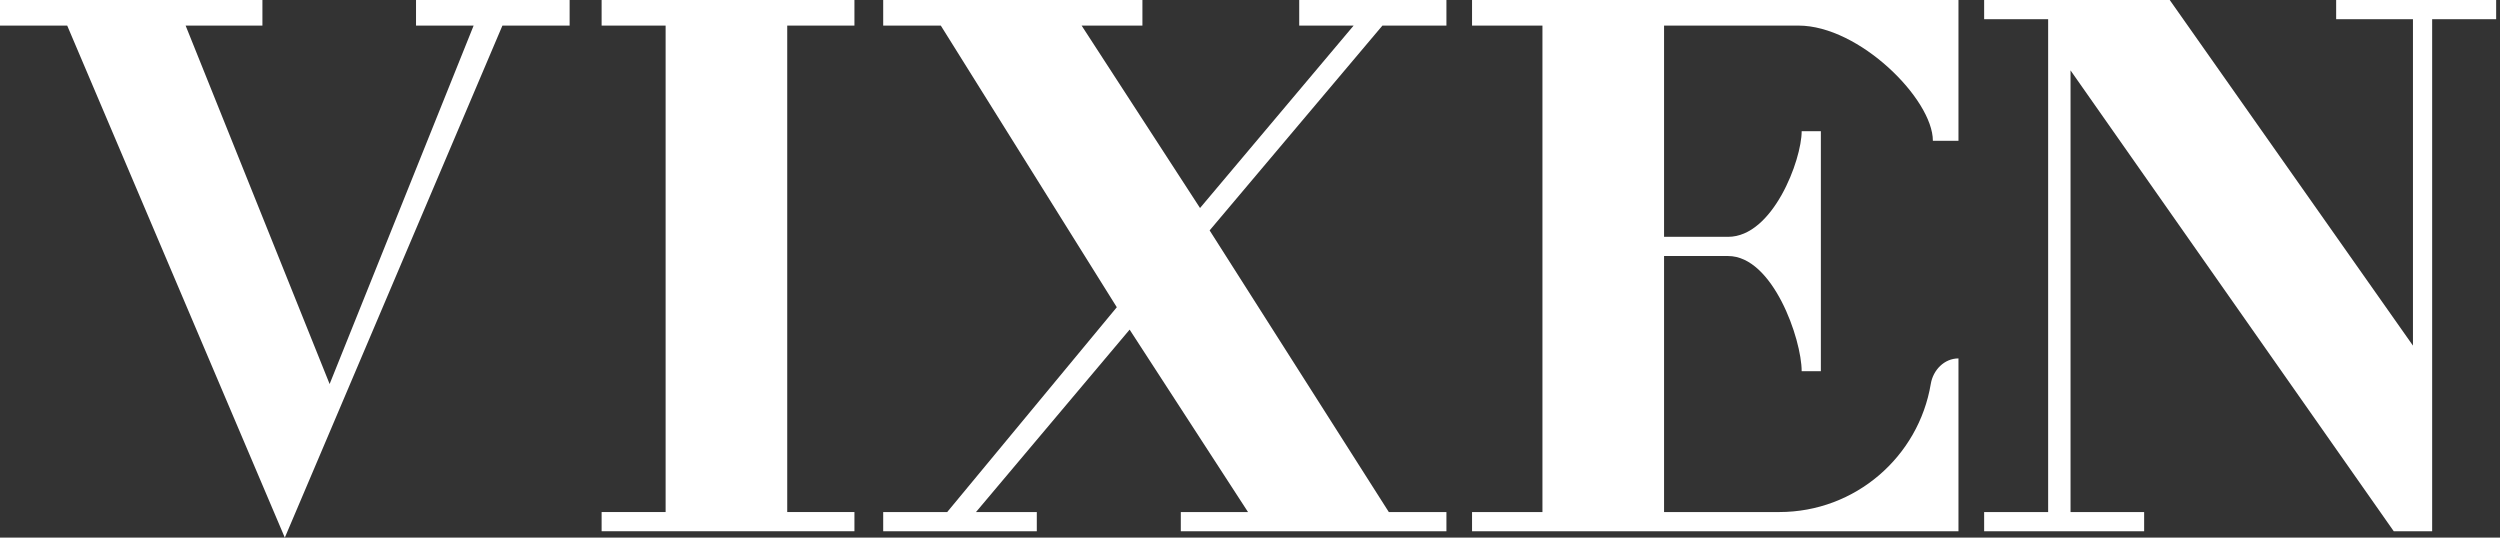
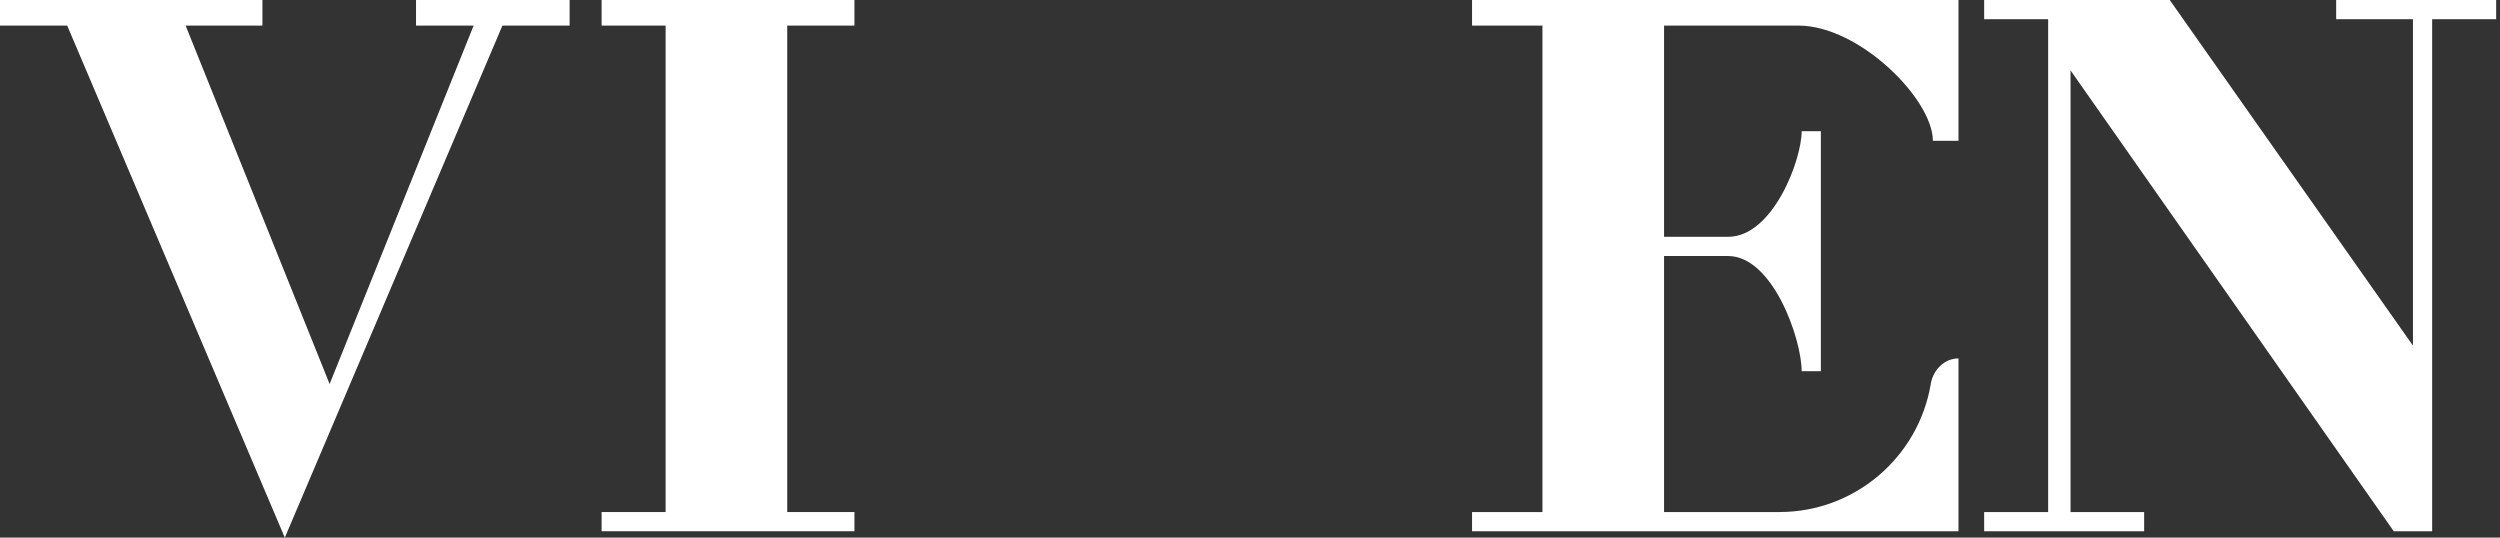
<svg xmlns="http://www.w3.org/2000/svg" width="93" height="20" viewBox="0 0 93 20" fill="none">
  <rect x="0" y="0" width="93" height="20" fill="#333333" stroke="none" />
  <path d="M9.762 0H0V0.952H2.5L10.595 20L18.69 0.952H21.19V0H15.476V0.952H17.619L12.262 14.286L6.905 0.952H9.762V0Z" fill="white" />
  <path d="M22.38 0.952V0H31.785V0.952H29.285V19.048H31.785V19.762H22.38V19.048H24.761V0.952H22.38Z" fill="white" />
-   <path d="M32.855 0.952V0H42.498V0.952H40.236L44.641 7.738L50.355 0.952H48.331V0H53.807V0.952H51.426L44.998 8.571L51.664 19.048H53.807V19.762H43.926V19.048H46.426L42.022 12.262L36.307 19.048H38.569V19.762H32.855V19.048H35.236L41.545 11.429L34.998 0.952H32.855Z" fill="white" />
  <path d="M72.855 0H54.76V0.952H57.379V19.048H54.76V19.762H72.855V13.333C72.329 13.333 71.911 13.763 71.825 14.282C71.373 16.986 69.022 19.048 66.189 19.048H61.903V9.524H64.284C65.951 9.524 67.022 12.619 67.022 13.809H67.736V4.881H67.022C67.022 5.952 65.951 8.81 64.284 8.81H61.903V0.952H66.903C69.165 0.952 71.903 3.69 71.903 5.238H72.855V0Z" fill="white" />
  <path d="M80.714 0H73.81V0.714H76.191V19.048H73.81V19.762H79.762V19.048H77.024V2.619L89.047 19.762H90.476V0.714H92.857V0H86.905V0.714H89.762V12.857L80.714 0Z" fill="white" />
</svg>